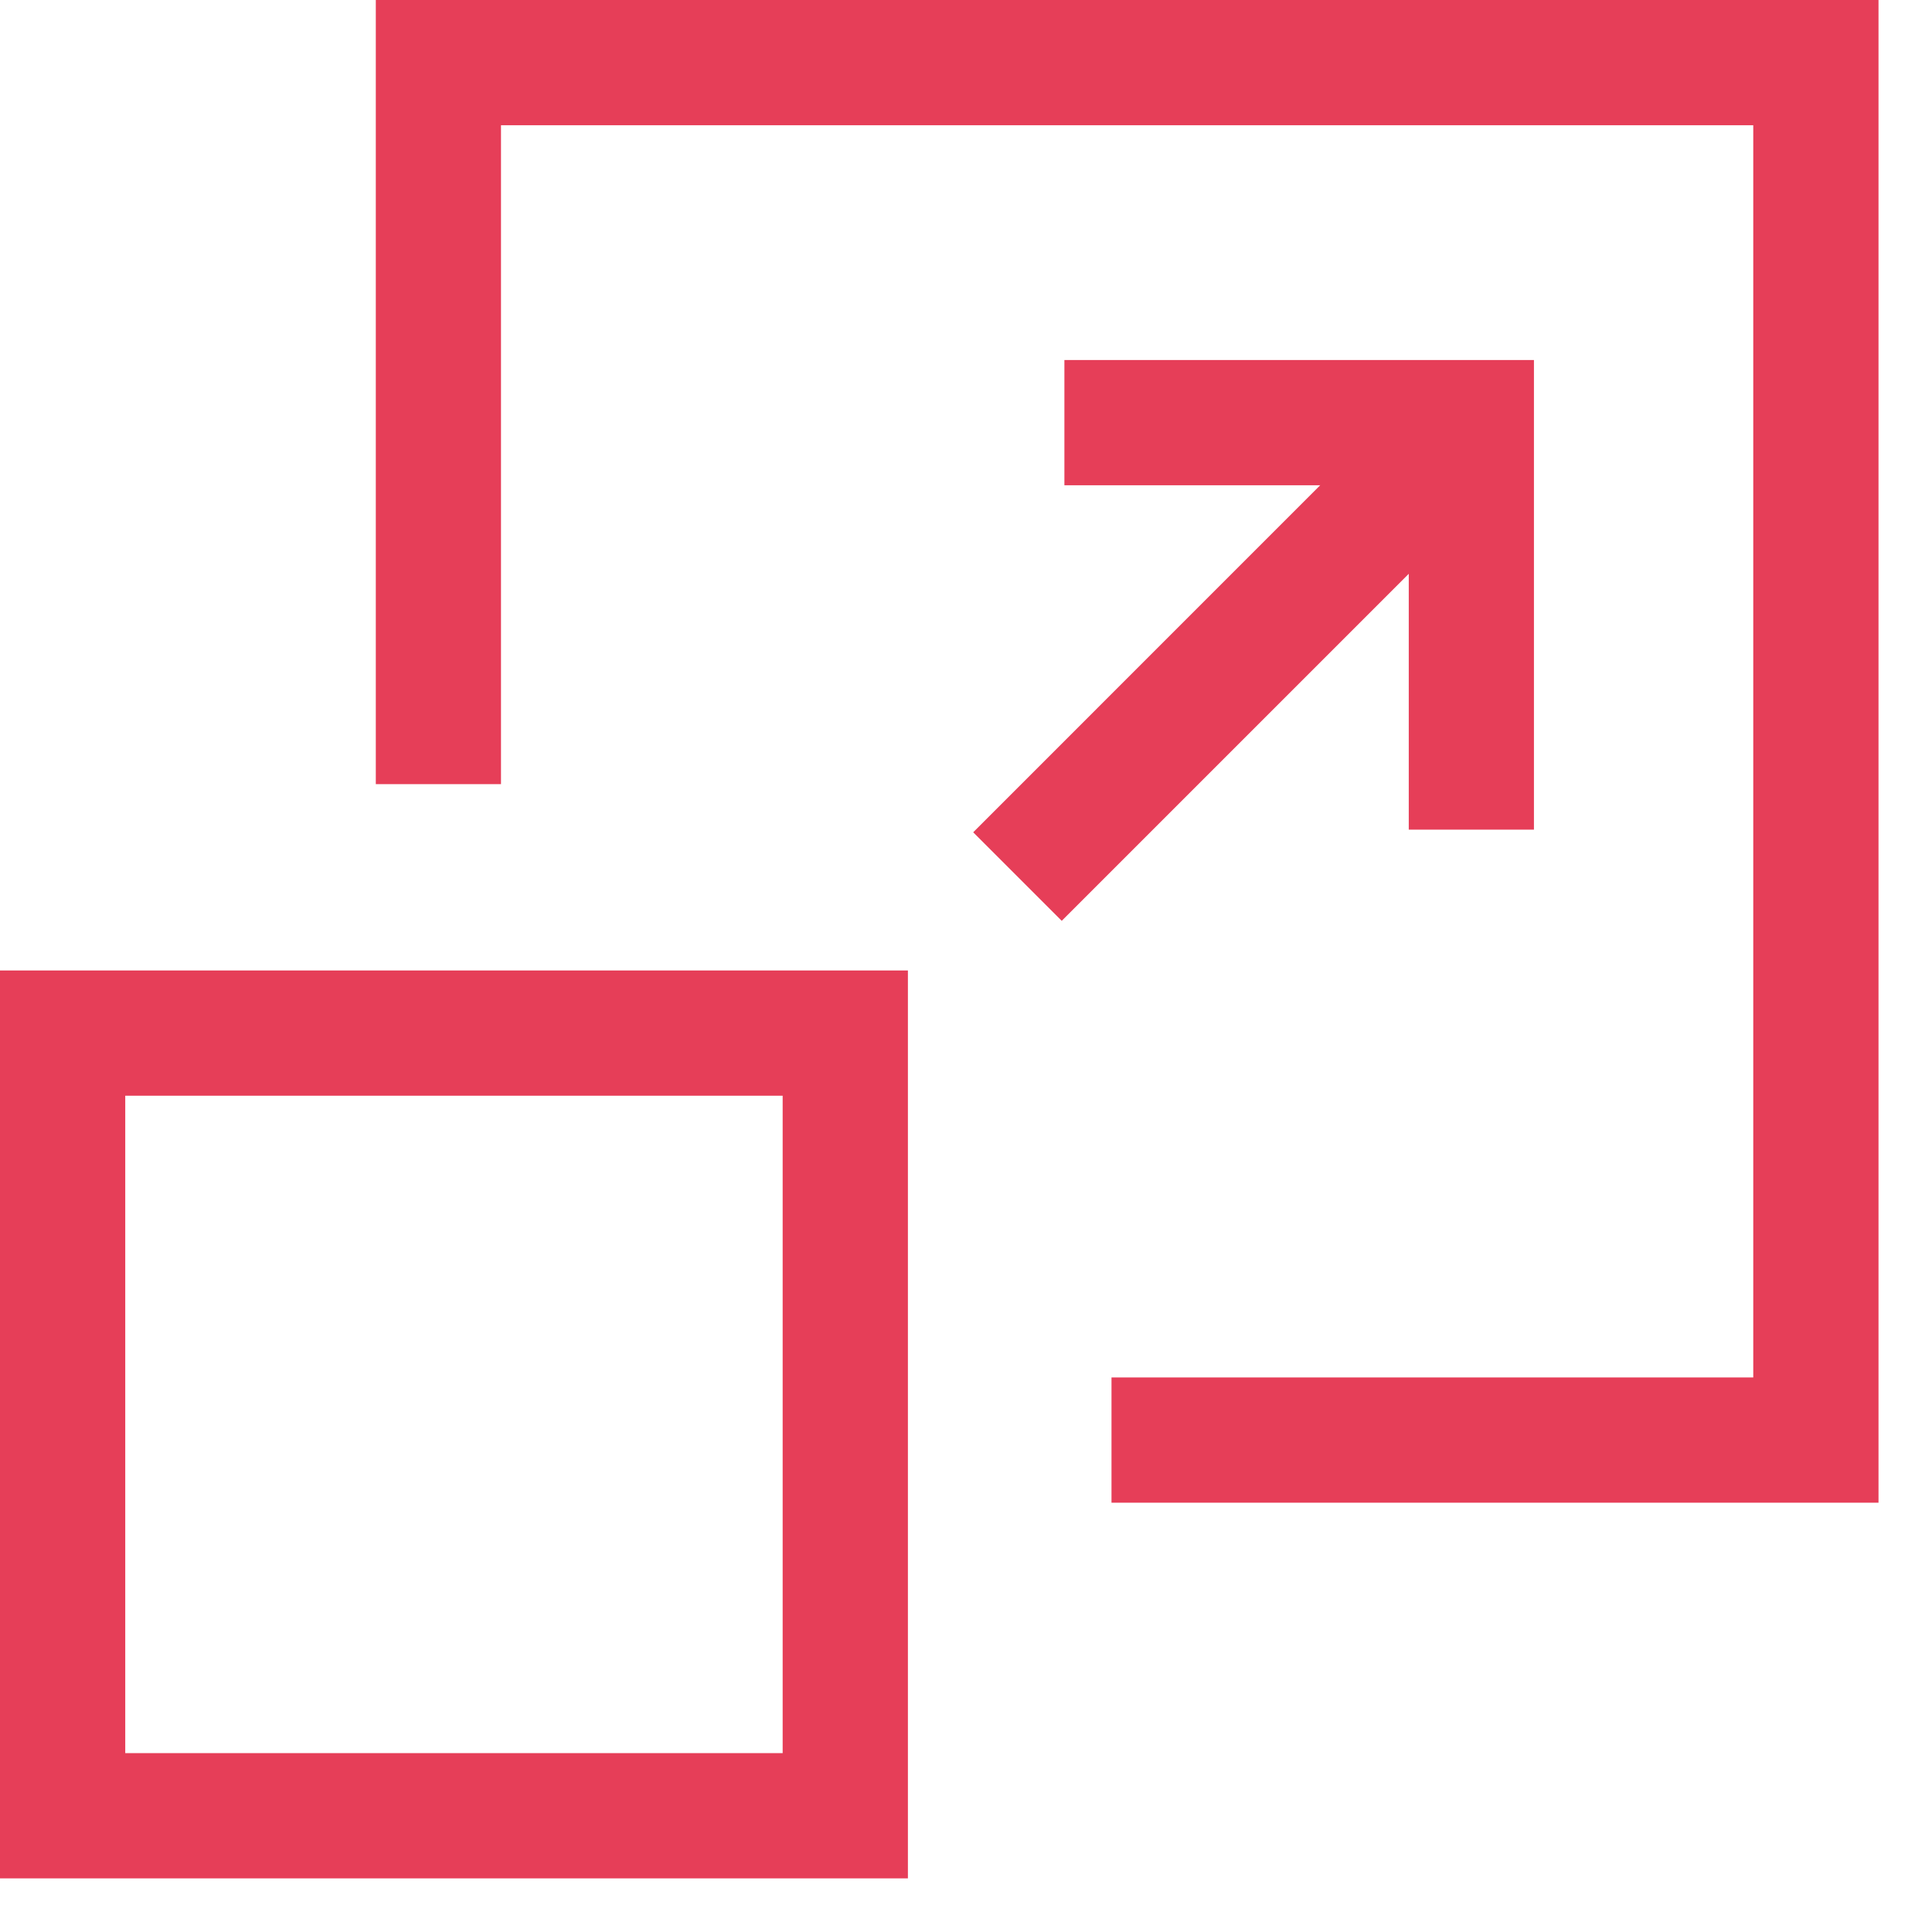
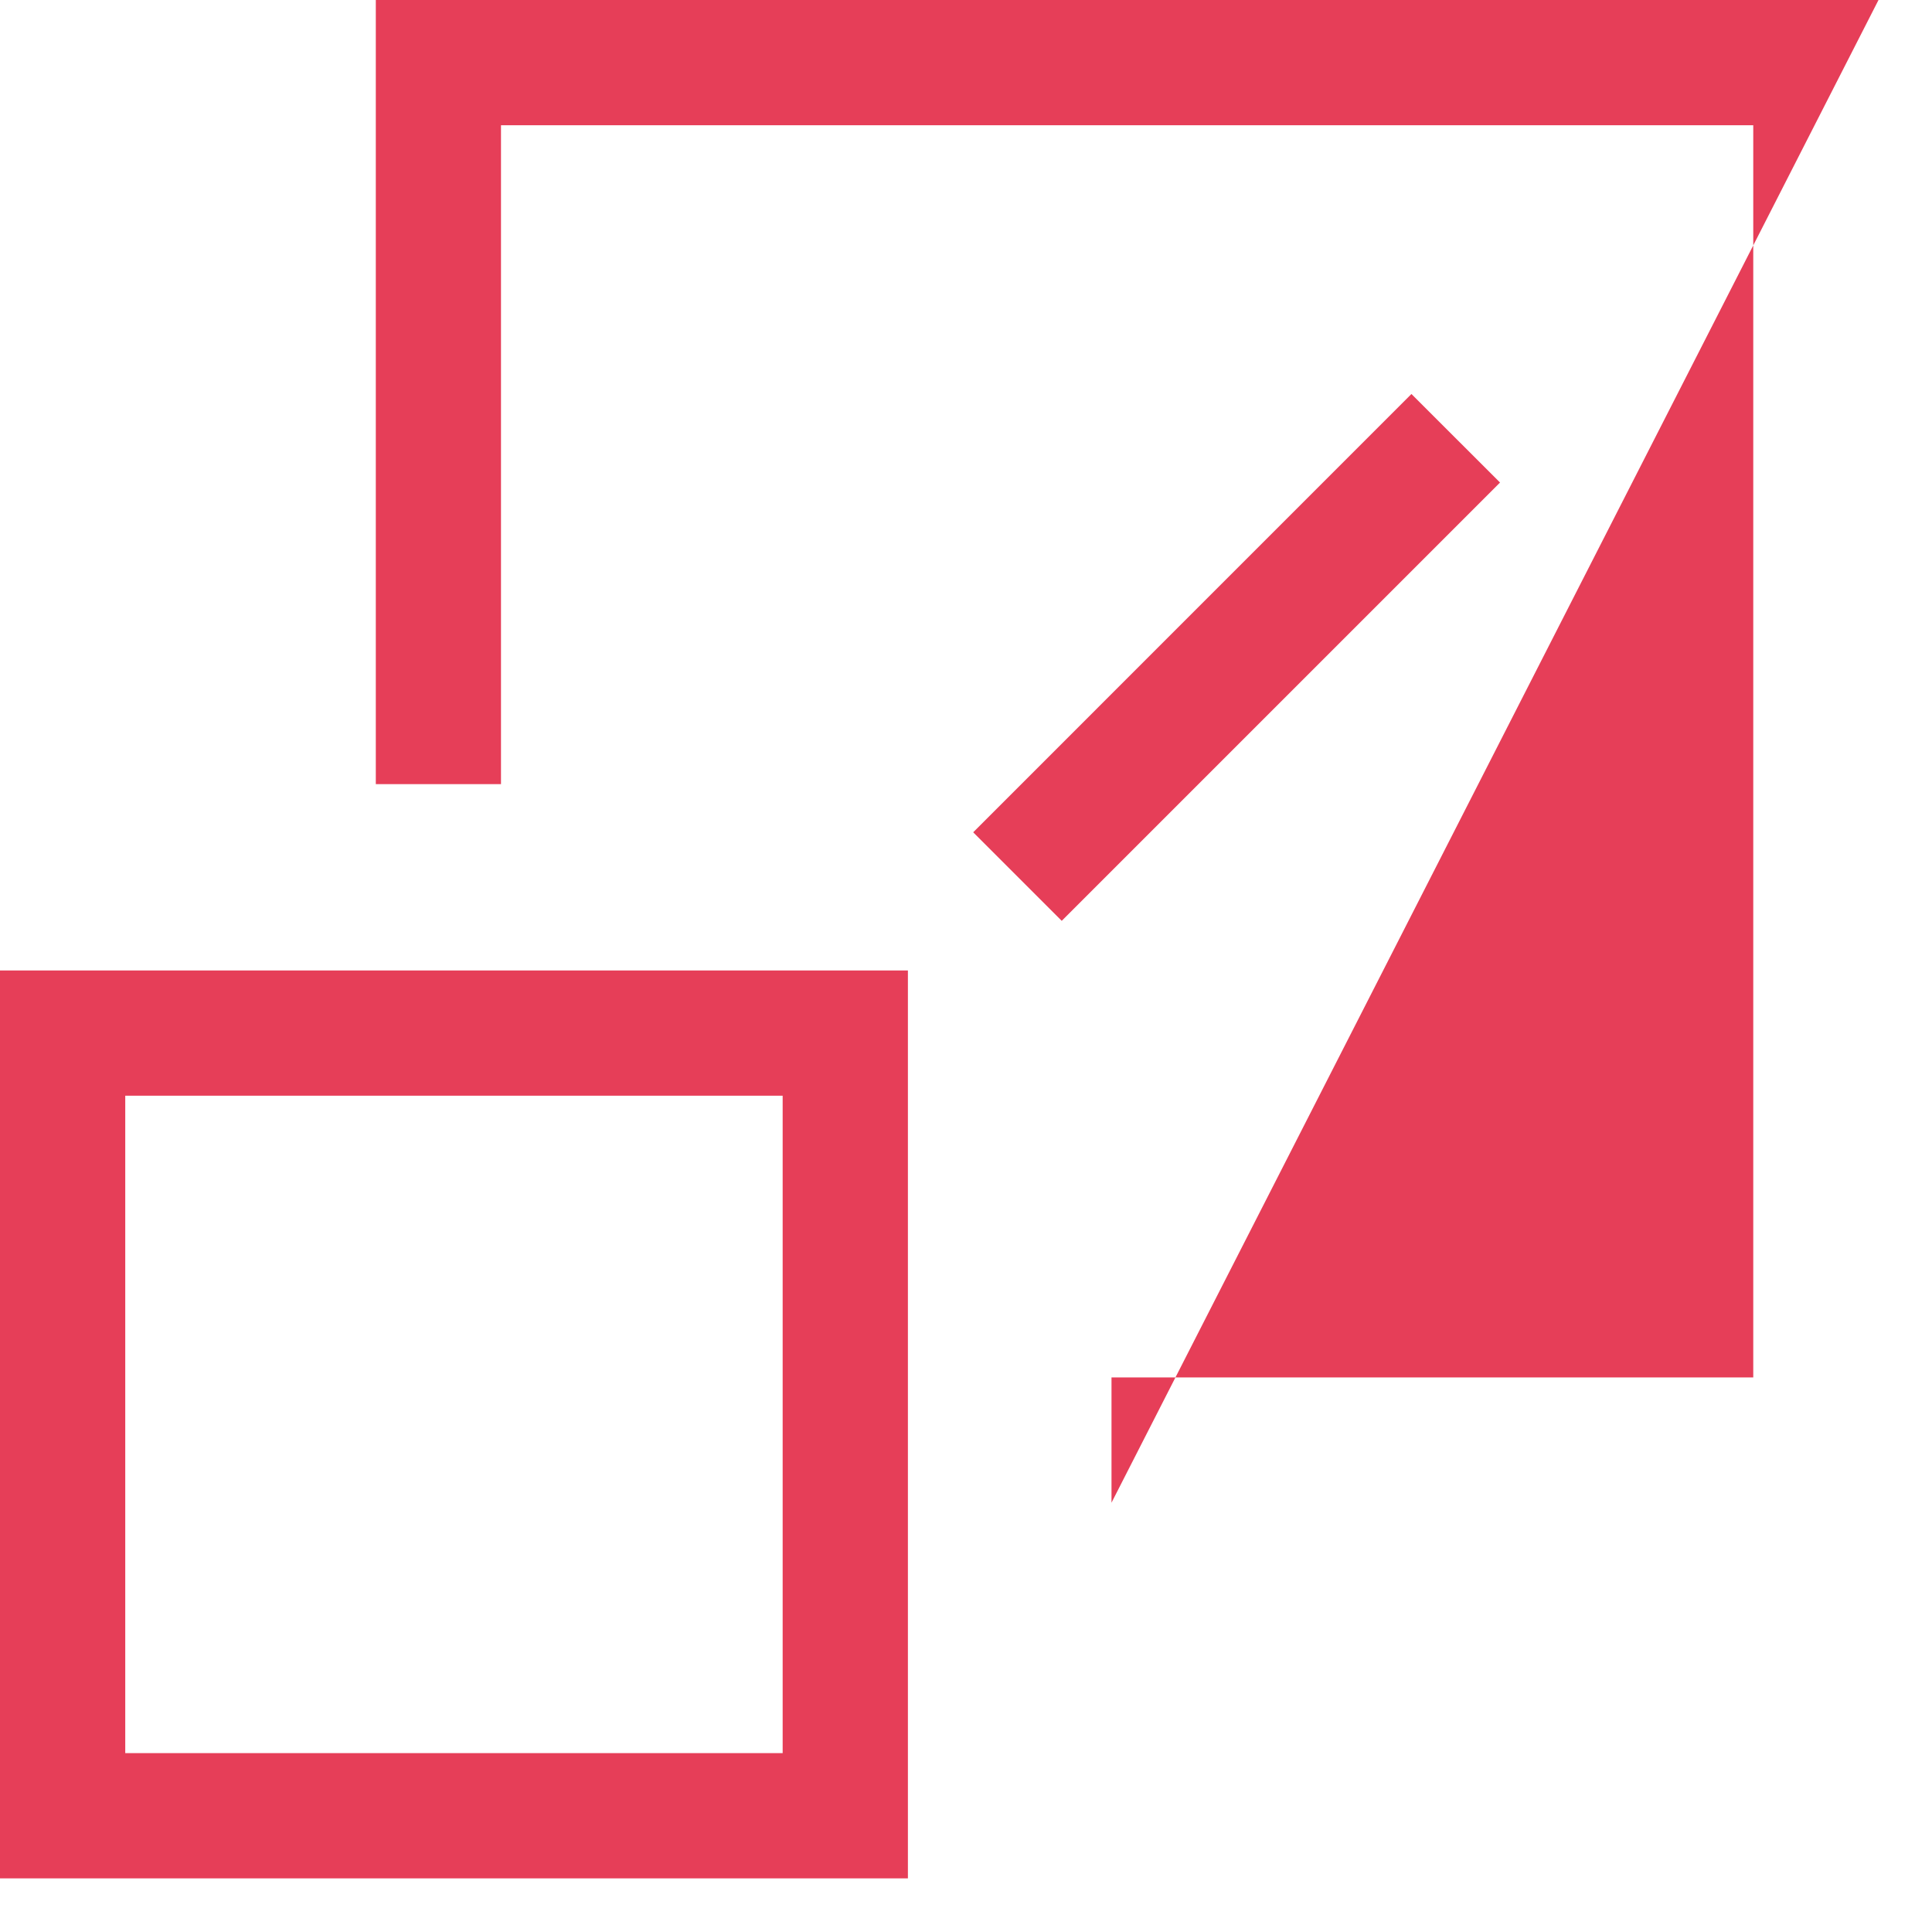
<svg xmlns="http://www.w3.org/2000/svg" width="29" height="29" viewBox="0 0 29 29" fill="none">
  <path fill-rule="evenodd" clip-rule="evenodd" d="M11.748 16.447L1.88 16.447L1.88 26.315L11.748 26.315L11.748 16.447ZM0 14.567L-2.38273e-06 28.195L13.628 28.195L13.628 14.567L0 14.567Z" fill="#E63E58" />
-   <path fill-rule="evenodd" clip-rule="evenodd" d="M5.641 0L28.197 3.94383e-06L28.197 22.556L16.684 22.556L16.684 20.676L26.317 20.676L26.317 1.88L7.52 1.88L7.52 11.77L5.641 11.77L5.641 0Z" fill="#E63E58" />
-   <path fill-rule="evenodd" clip-rule="evenodd" d="M15.977 5.404L23.025 5.404L23.025 12.453L21.146 12.453L21.146 7.284L15.977 7.284L15.977 5.404Z" fill="#E63E58" />
+   <path fill-rule="evenodd" clip-rule="evenodd" d="M5.641 0L28.197 3.94383e-06L16.684 22.556L16.684 20.676L26.317 20.676L26.317 1.88L7.52 1.88L7.52 11.77L5.641 11.77L5.641 0Z" fill="#E63E58" />
  <path fill-rule="evenodd" clip-rule="evenodd" d="M14.608 12.493L21.186 5.914L22.516 7.243L15.937 13.822L14.608 12.493Z" fill="#E63E58" />
</svg>